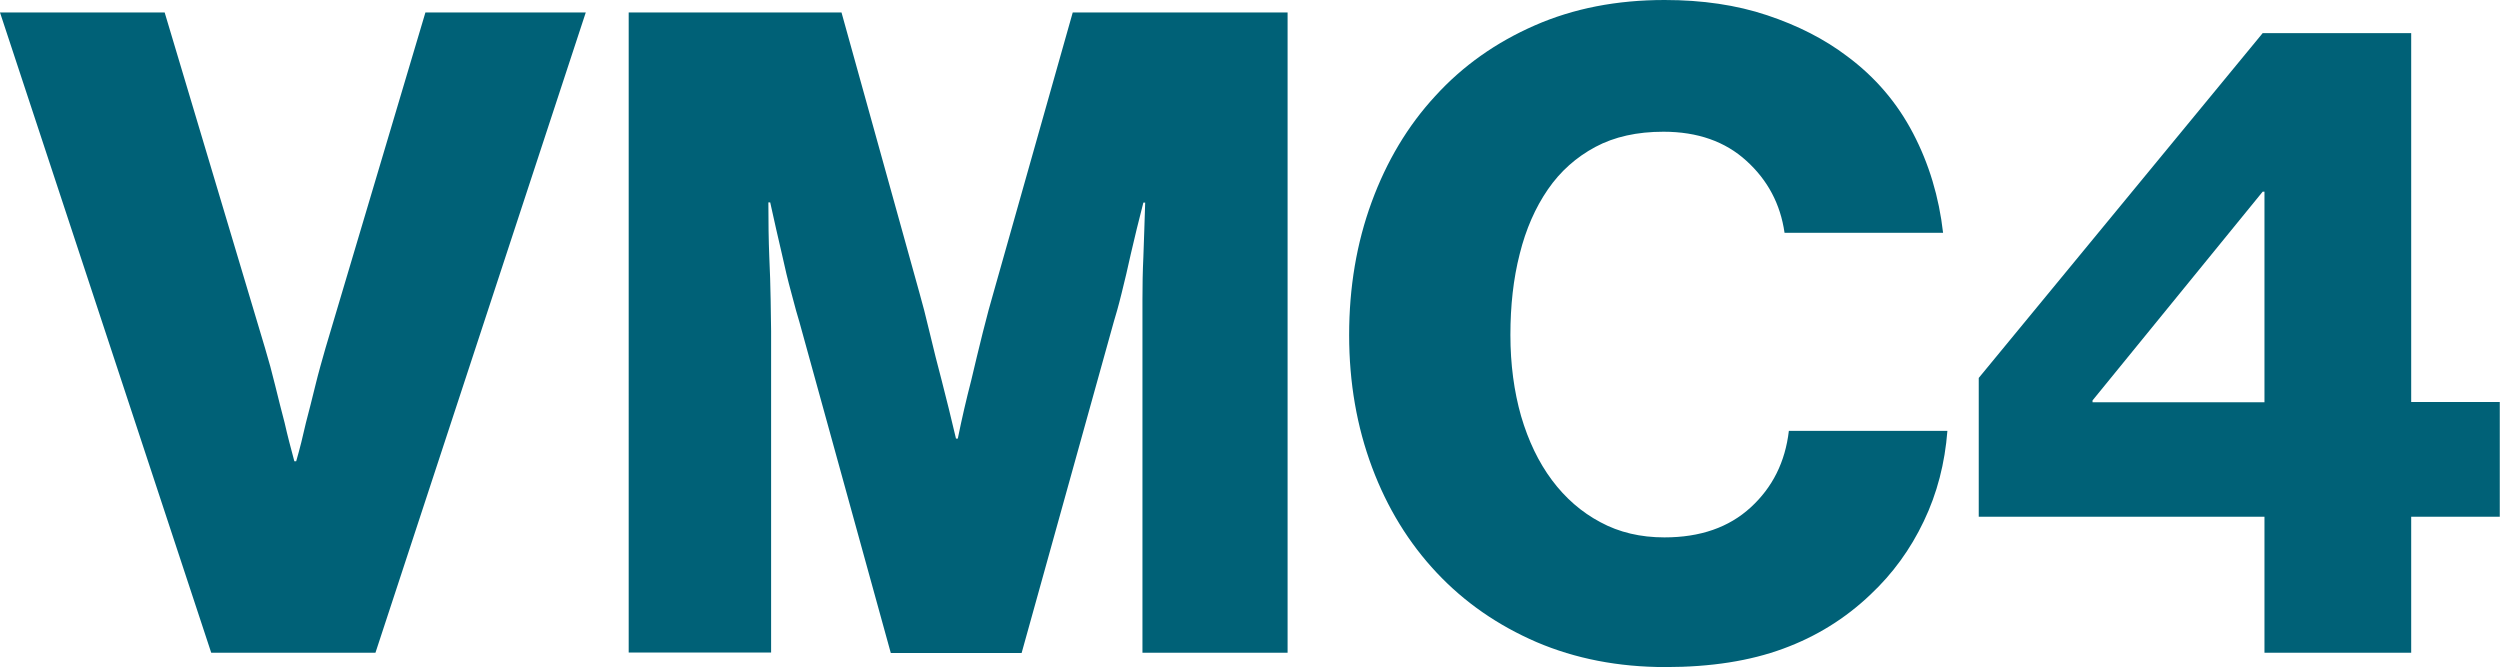
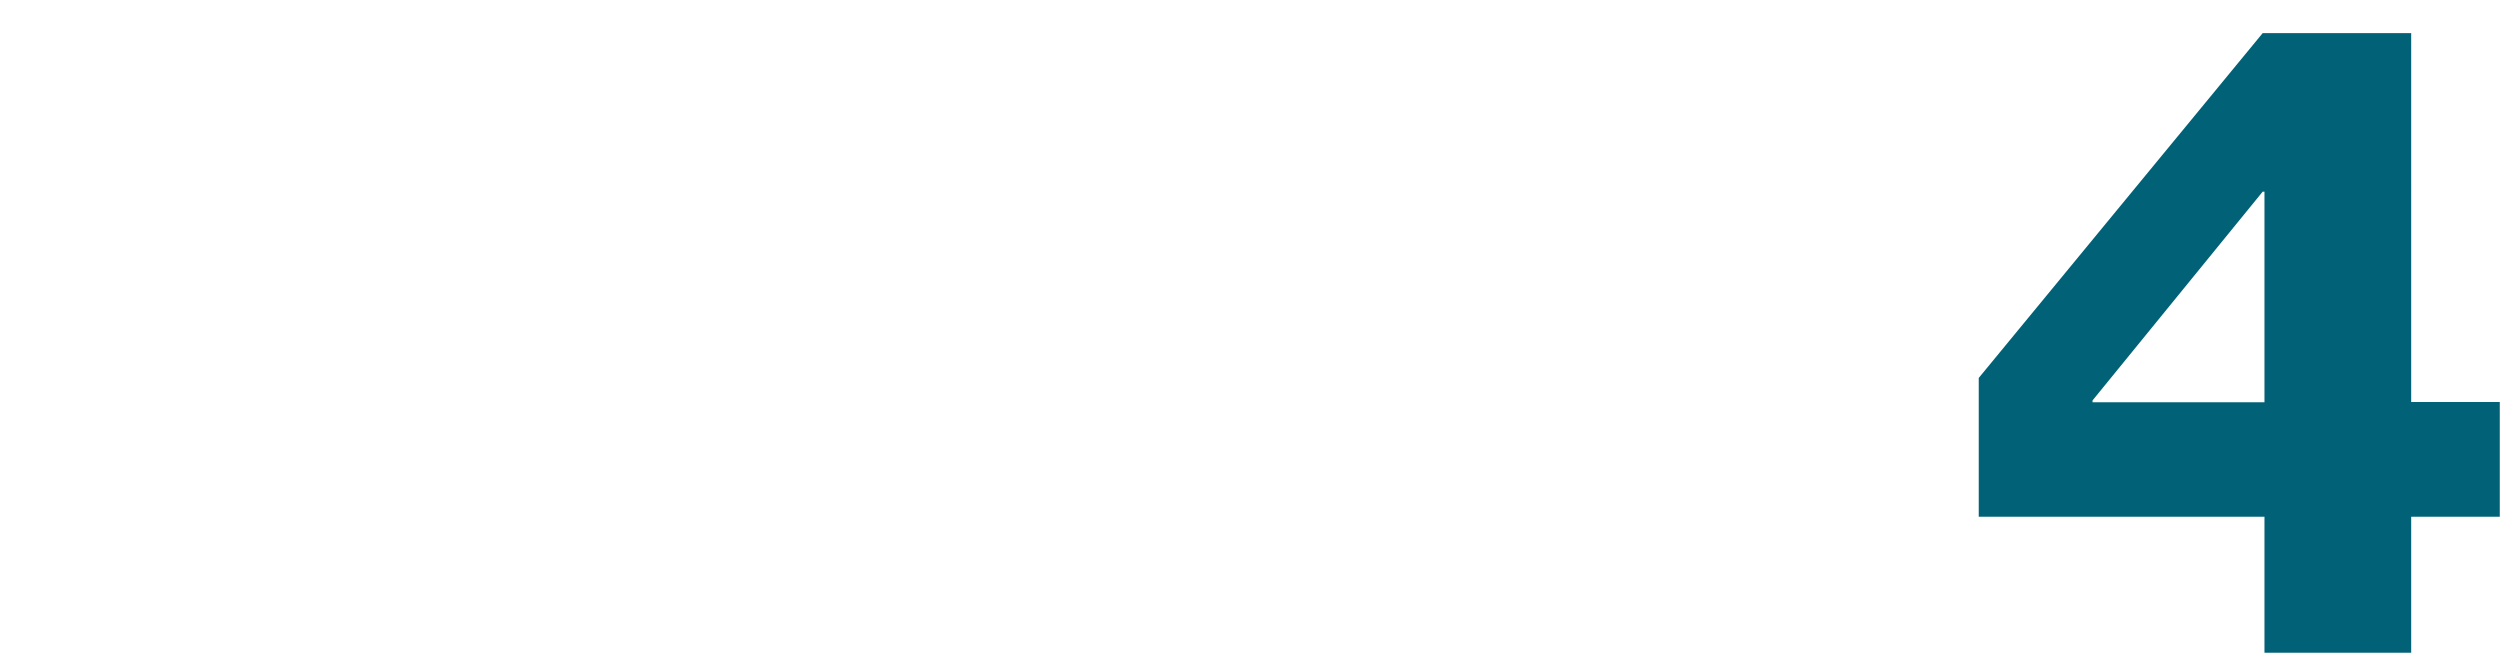
<svg xmlns="http://www.w3.org/2000/svg" version="1.1" id="Ebene_1" x="0px" y="0px" viewBox="0 0 1100.7 293.7" style="enable-background:new 0 0 1100.7 293.7;" xml:space="preserve">
  <style type="text/css">
	.st0{fill:#006177;}
</style>
  <g>
-     <path class="st0" d="M0,5.5h72.5l44.2,147.8c1.6,5.3,3.1,10.8,4.5,16.6c1.4,5.8,2.8,11.2,4.1,16.2c1.3,5.8,2.8,11.4,4.3,17h0.8   c1.6-5.5,3-11.2,4.3-17c1.3-5,2.7-10.4,4.1-16.2c1.4-5.8,3-11.3,4.5-16.6L187.3,5.5h70.6l-92.6,281.9H93L0,5.5z" />
-     <path class="st0" d="M276.7,5.5h93.8l34.3,123.4c1.3,4.5,2.8,10.3,4.5,17.5c1.7,7.2,3.5,14.3,5.3,21.1c2.1,8.1,4.2,16.7,6.3,25.6   h0.8c1.8-8.9,3.8-17.5,5.9-25.6c1.6-6.8,3.3-13.9,5.1-21.1c1.8-7.2,3.4-13.1,4.7-17.5L472.3,5.5h94.6v281.9H503V145.5   c0-2.9,0-7.4,0-13.6c0-6.2,0.1-12.4,0.4-18.7c0.3-7.4,0.5-15.4,0.8-24h-0.8c-2.1,8.1-3.9,15.6-5.5,22.5c-1.3,6-2.7,11.9-4.1,17.5   c-1.4,5.7-2.6,9.8-3.4,12.4l-40.6,145.9h-57.6L352,141.9c-0.8-2.6-2-6.8-3.5-12.6c-1.6-5.8-3-11.7-4.3-17.7   c-1.6-6.8-3.3-14.3-5.1-22.5h-0.8c0,8.7,0.1,16.7,0.4,24c0.3,6.3,0.5,12.6,0.6,18.9c0.1,6.3,0.2,10.9,0.2,13.8v141.5h-62.7V5.5z" />
-     <path class="st0" d="M733.3,293.7c-20.8,0-39.7-3.7-56.8-11c-17.1-7.4-31.7-17.5-44-30.6c-12.2-13-21.7-28.4-28.4-46.3   c-6.7-17.9-10.1-37.3-10.1-58.3c0-21,3.3-40.5,9.9-58.5c6.6-18,15.9-33.6,28-46.7C644,29,658.6,18.7,675.7,11.2   C692.8,3.7,711.8,0,732.9,0c16.6,0,31.6,2.2,45.1,6.7c13.5,4.5,25.3,10.5,35.3,18.1c12.4,9.2,22,20.5,29,33.9   c7,13.4,11.4,28,13.2,43.8h-69.8c-1.8-12.6-7.4-23.2-16.8-31.7c-9.3-8.5-21.5-12.8-36.5-12.8c-11.6,0-21.6,2.2-30,6.7   c-8.4,4.5-15.4,10.7-20.9,18.7c-5.5,8-9.7,17.5-12.4,28.4c-2.8,10.9-4.1,22.8-4.1,35.7c0,12.9,1.6,24.8,4.7,35.7   c3.2,10.9,7.7,20.3,13.6,28.2s13,14.1,21.3,18.5c8.3,4.5,17.7,6.7,28.2,6.7c15.8,0,28.4-4.4,38-13.2c9.6-8.8,15.2-20,16.8-33.7   h69.8c-1.1,14.2-4.5,27.5-10.4,39.8c-5.9,12.4-13.7,23.1-23.5,32.3c-11,10.5-23.9,18.5-38.4,23.8   C770.5,291,753.2,293.7,733.3,293.7z" />
    <path class="st0" d="M997,227.5H871.2v-61.1l125-151.8h65.4V177h39v50.5h-39v59.9H997V227.5z M997,177V84.4h-0.8l-74.9,91.9v0.8   H997z" />
  </g>
</svg>